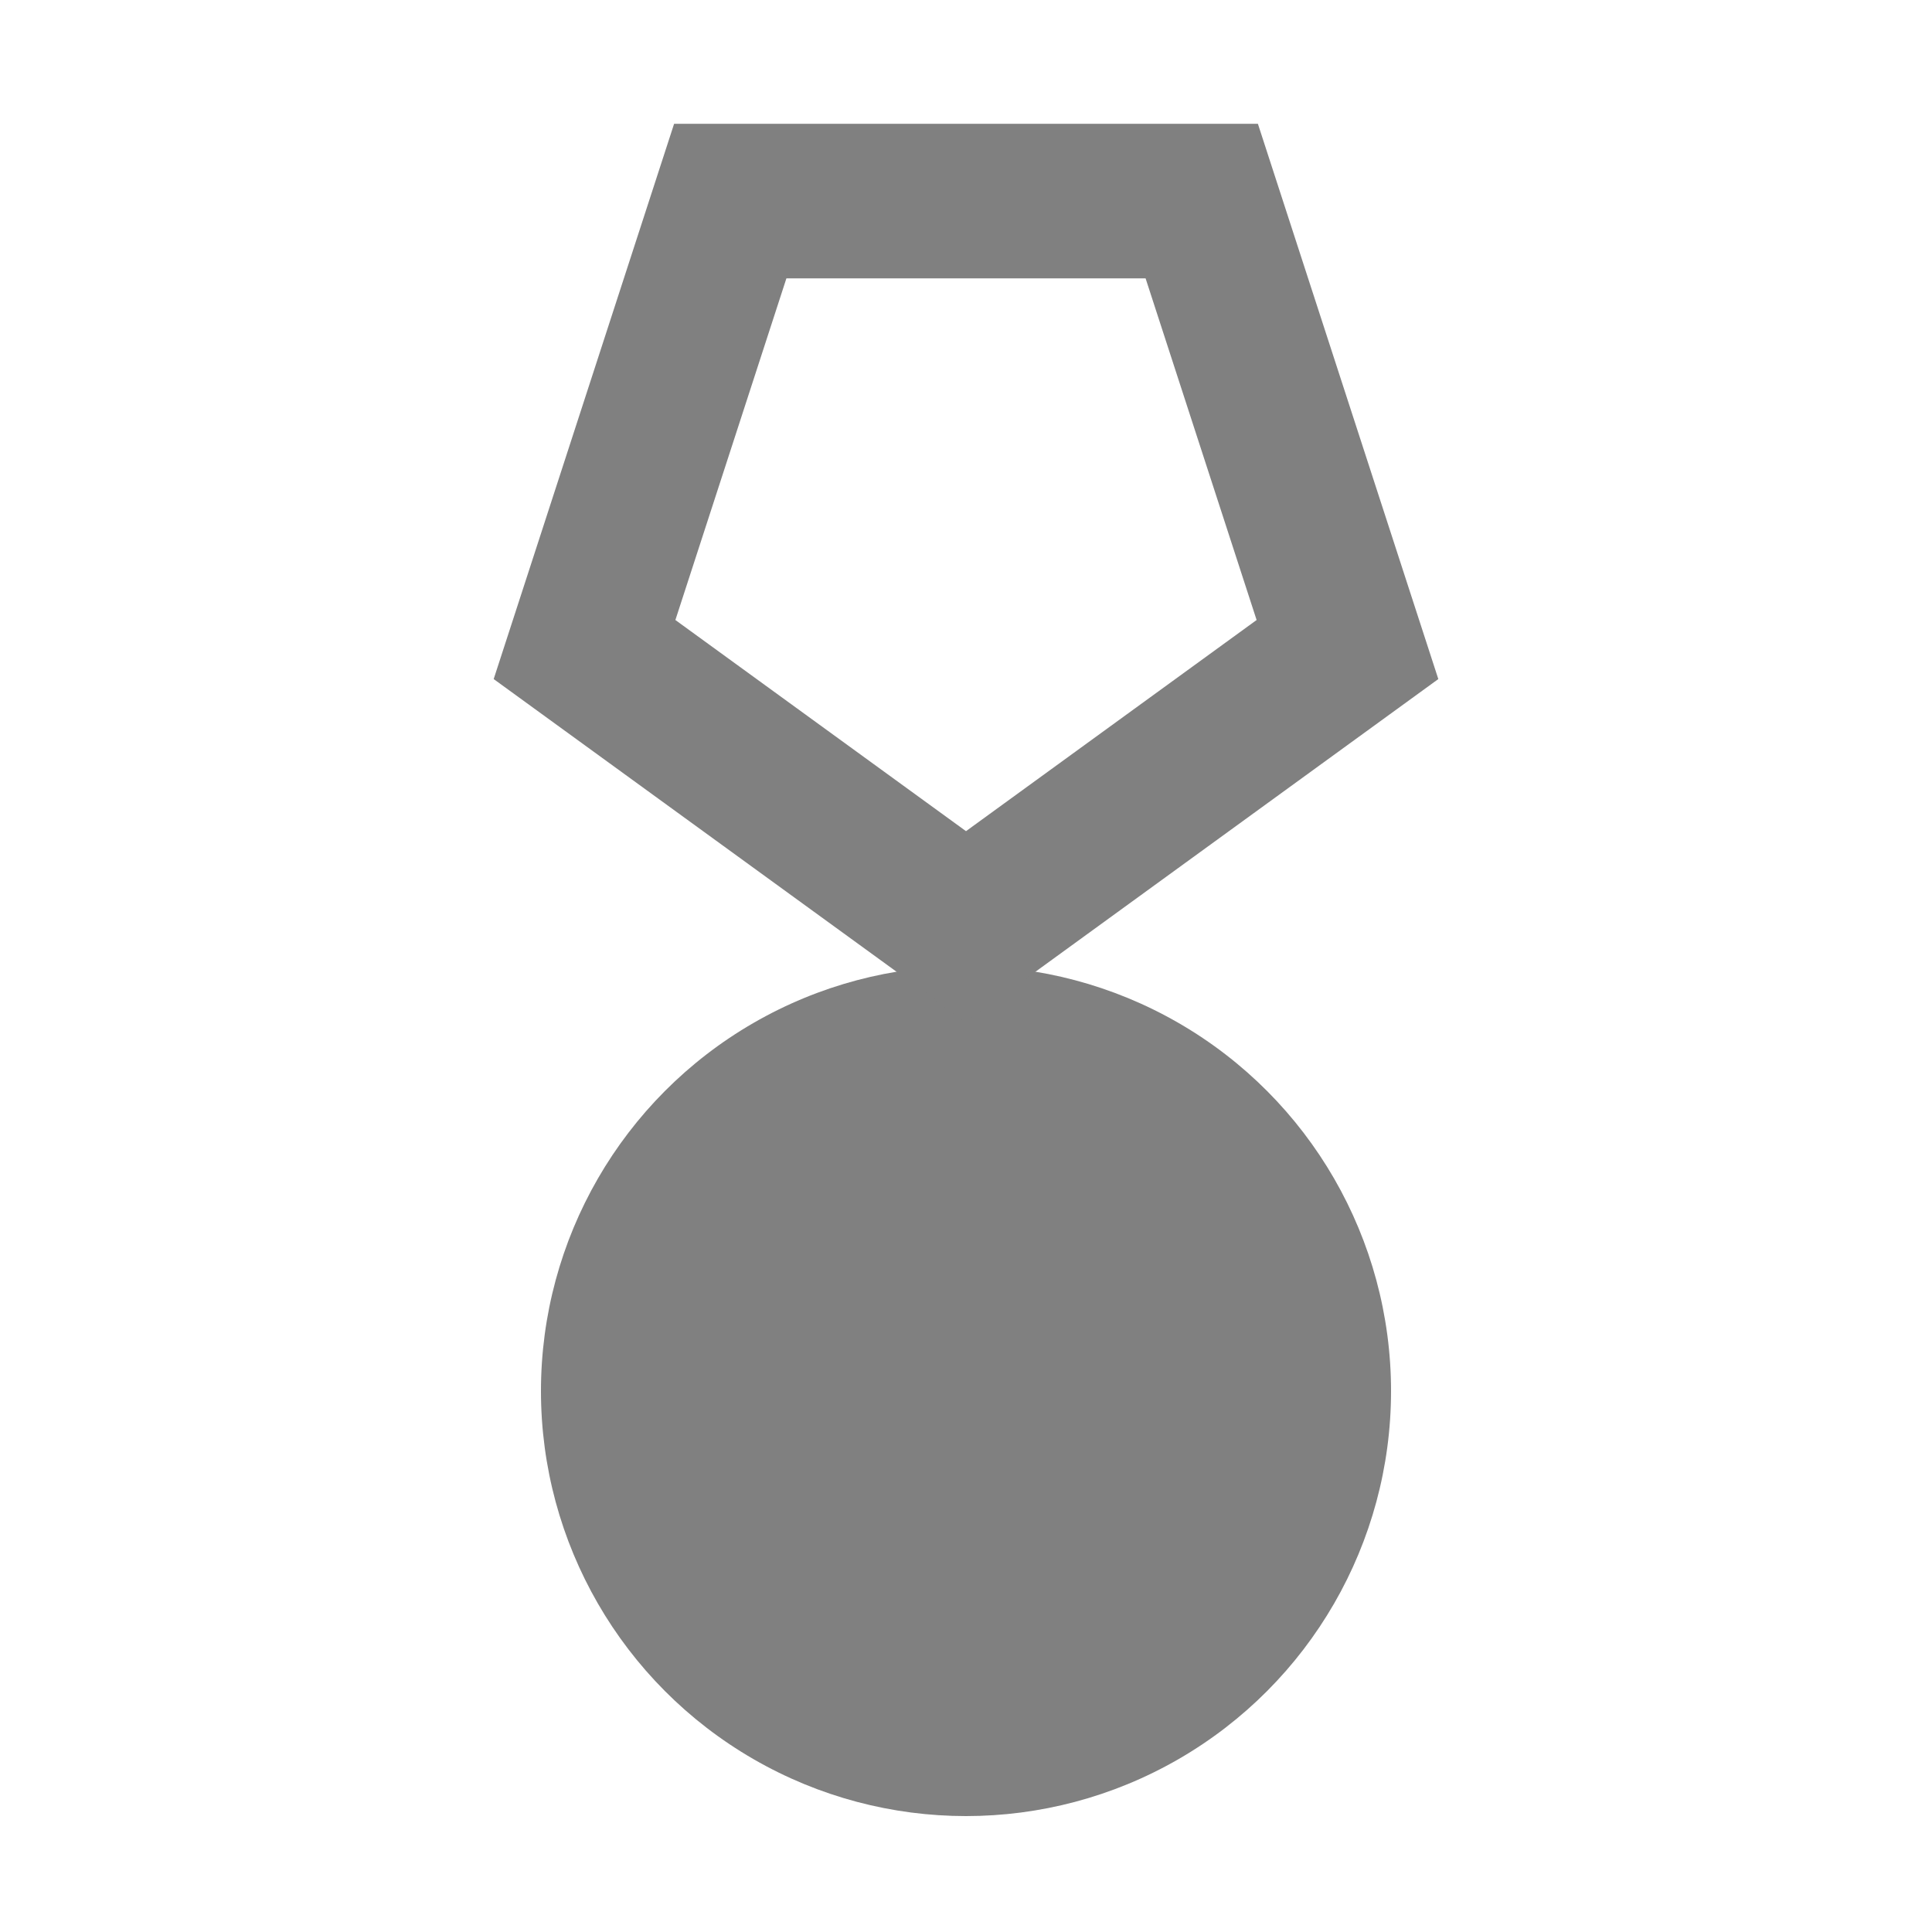
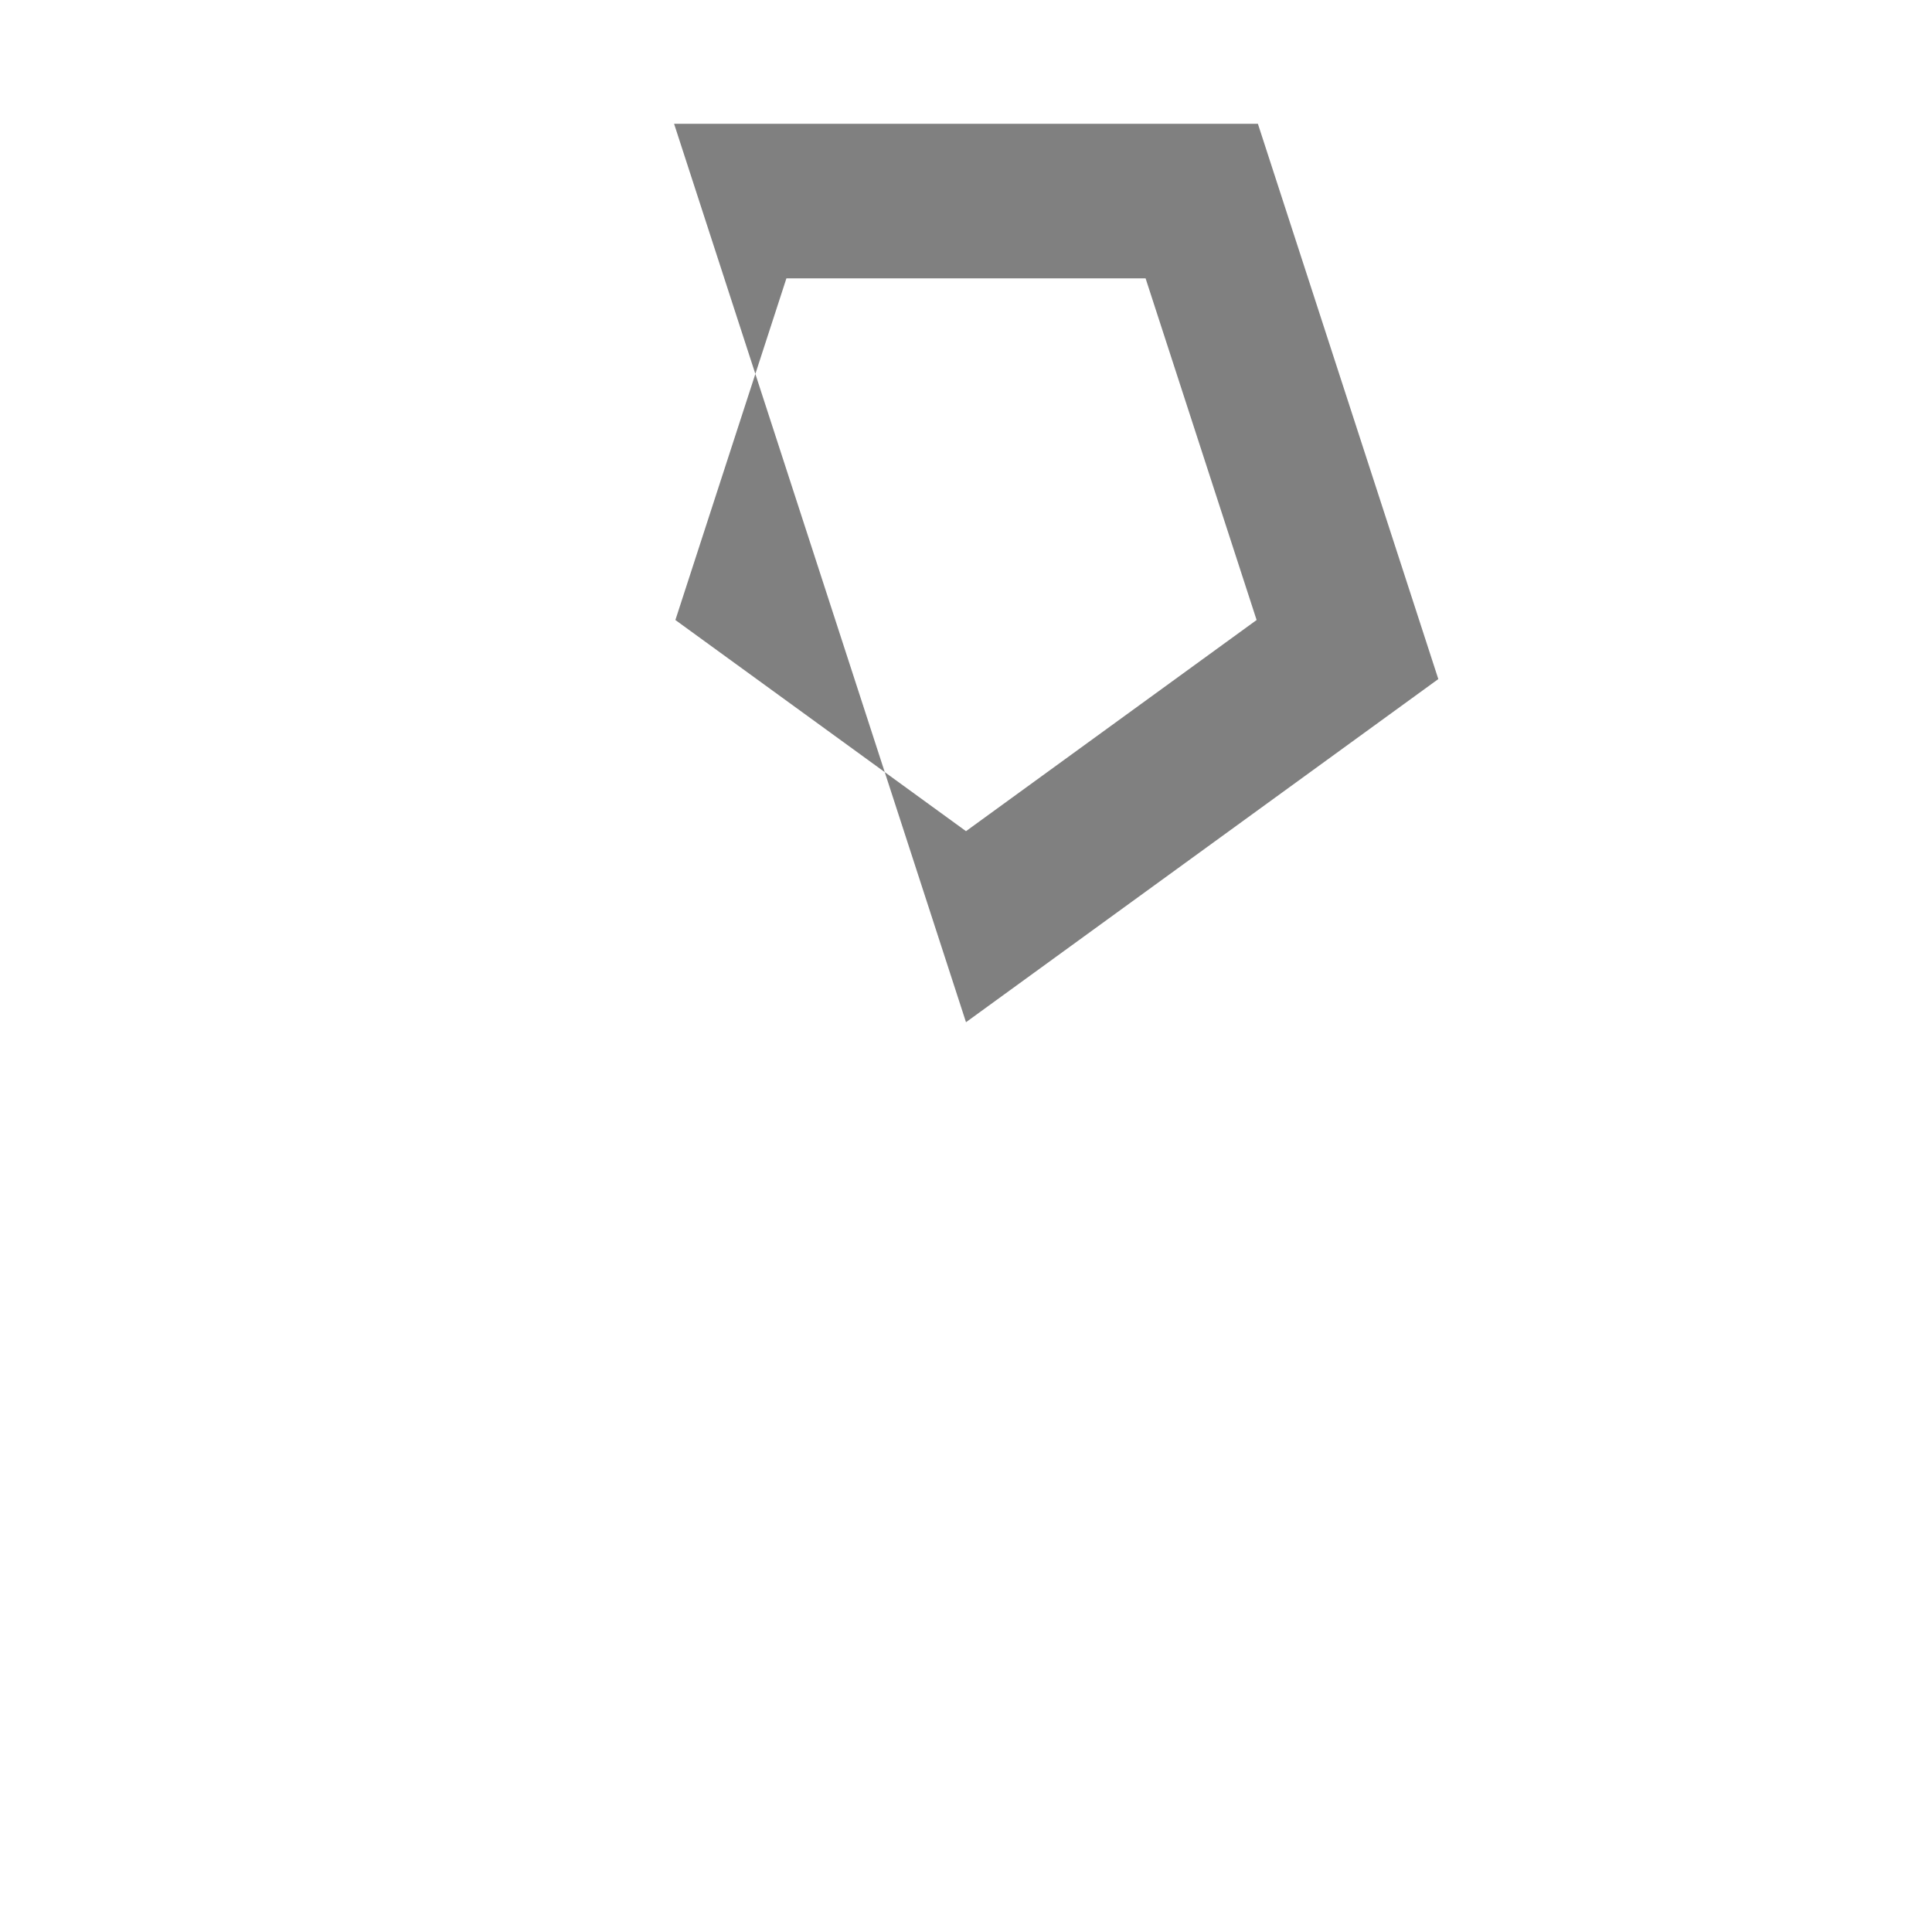
<svg xmlns="http://www.w3.org/2000/svg" version="1.1" id="Слой_1" viewBox="0 0 100 100">
-   <circle fill="#808080" cx="50" cy="72" r="22" />
-   <path fill="#808080" d="M59.296,14.409l5.746,17.683L50,43.021L34.958,32.092l5.746-17.683H59.296 M65.109,6.409H34.891l-9.338,28.739L50,52.909   l24.447-17.761L65.109,6.409L65.109,6.409z" />
+   <path fill="#808080" d="M59.296,14.409l5.746,17.683L50,43.021L34.958,32.092l5.746-17.683H59.296 M65.109,6.409H34.891L50,52.909   l24.447-17.761L65.109,6.409L65.109,6.409z" />
</svg>